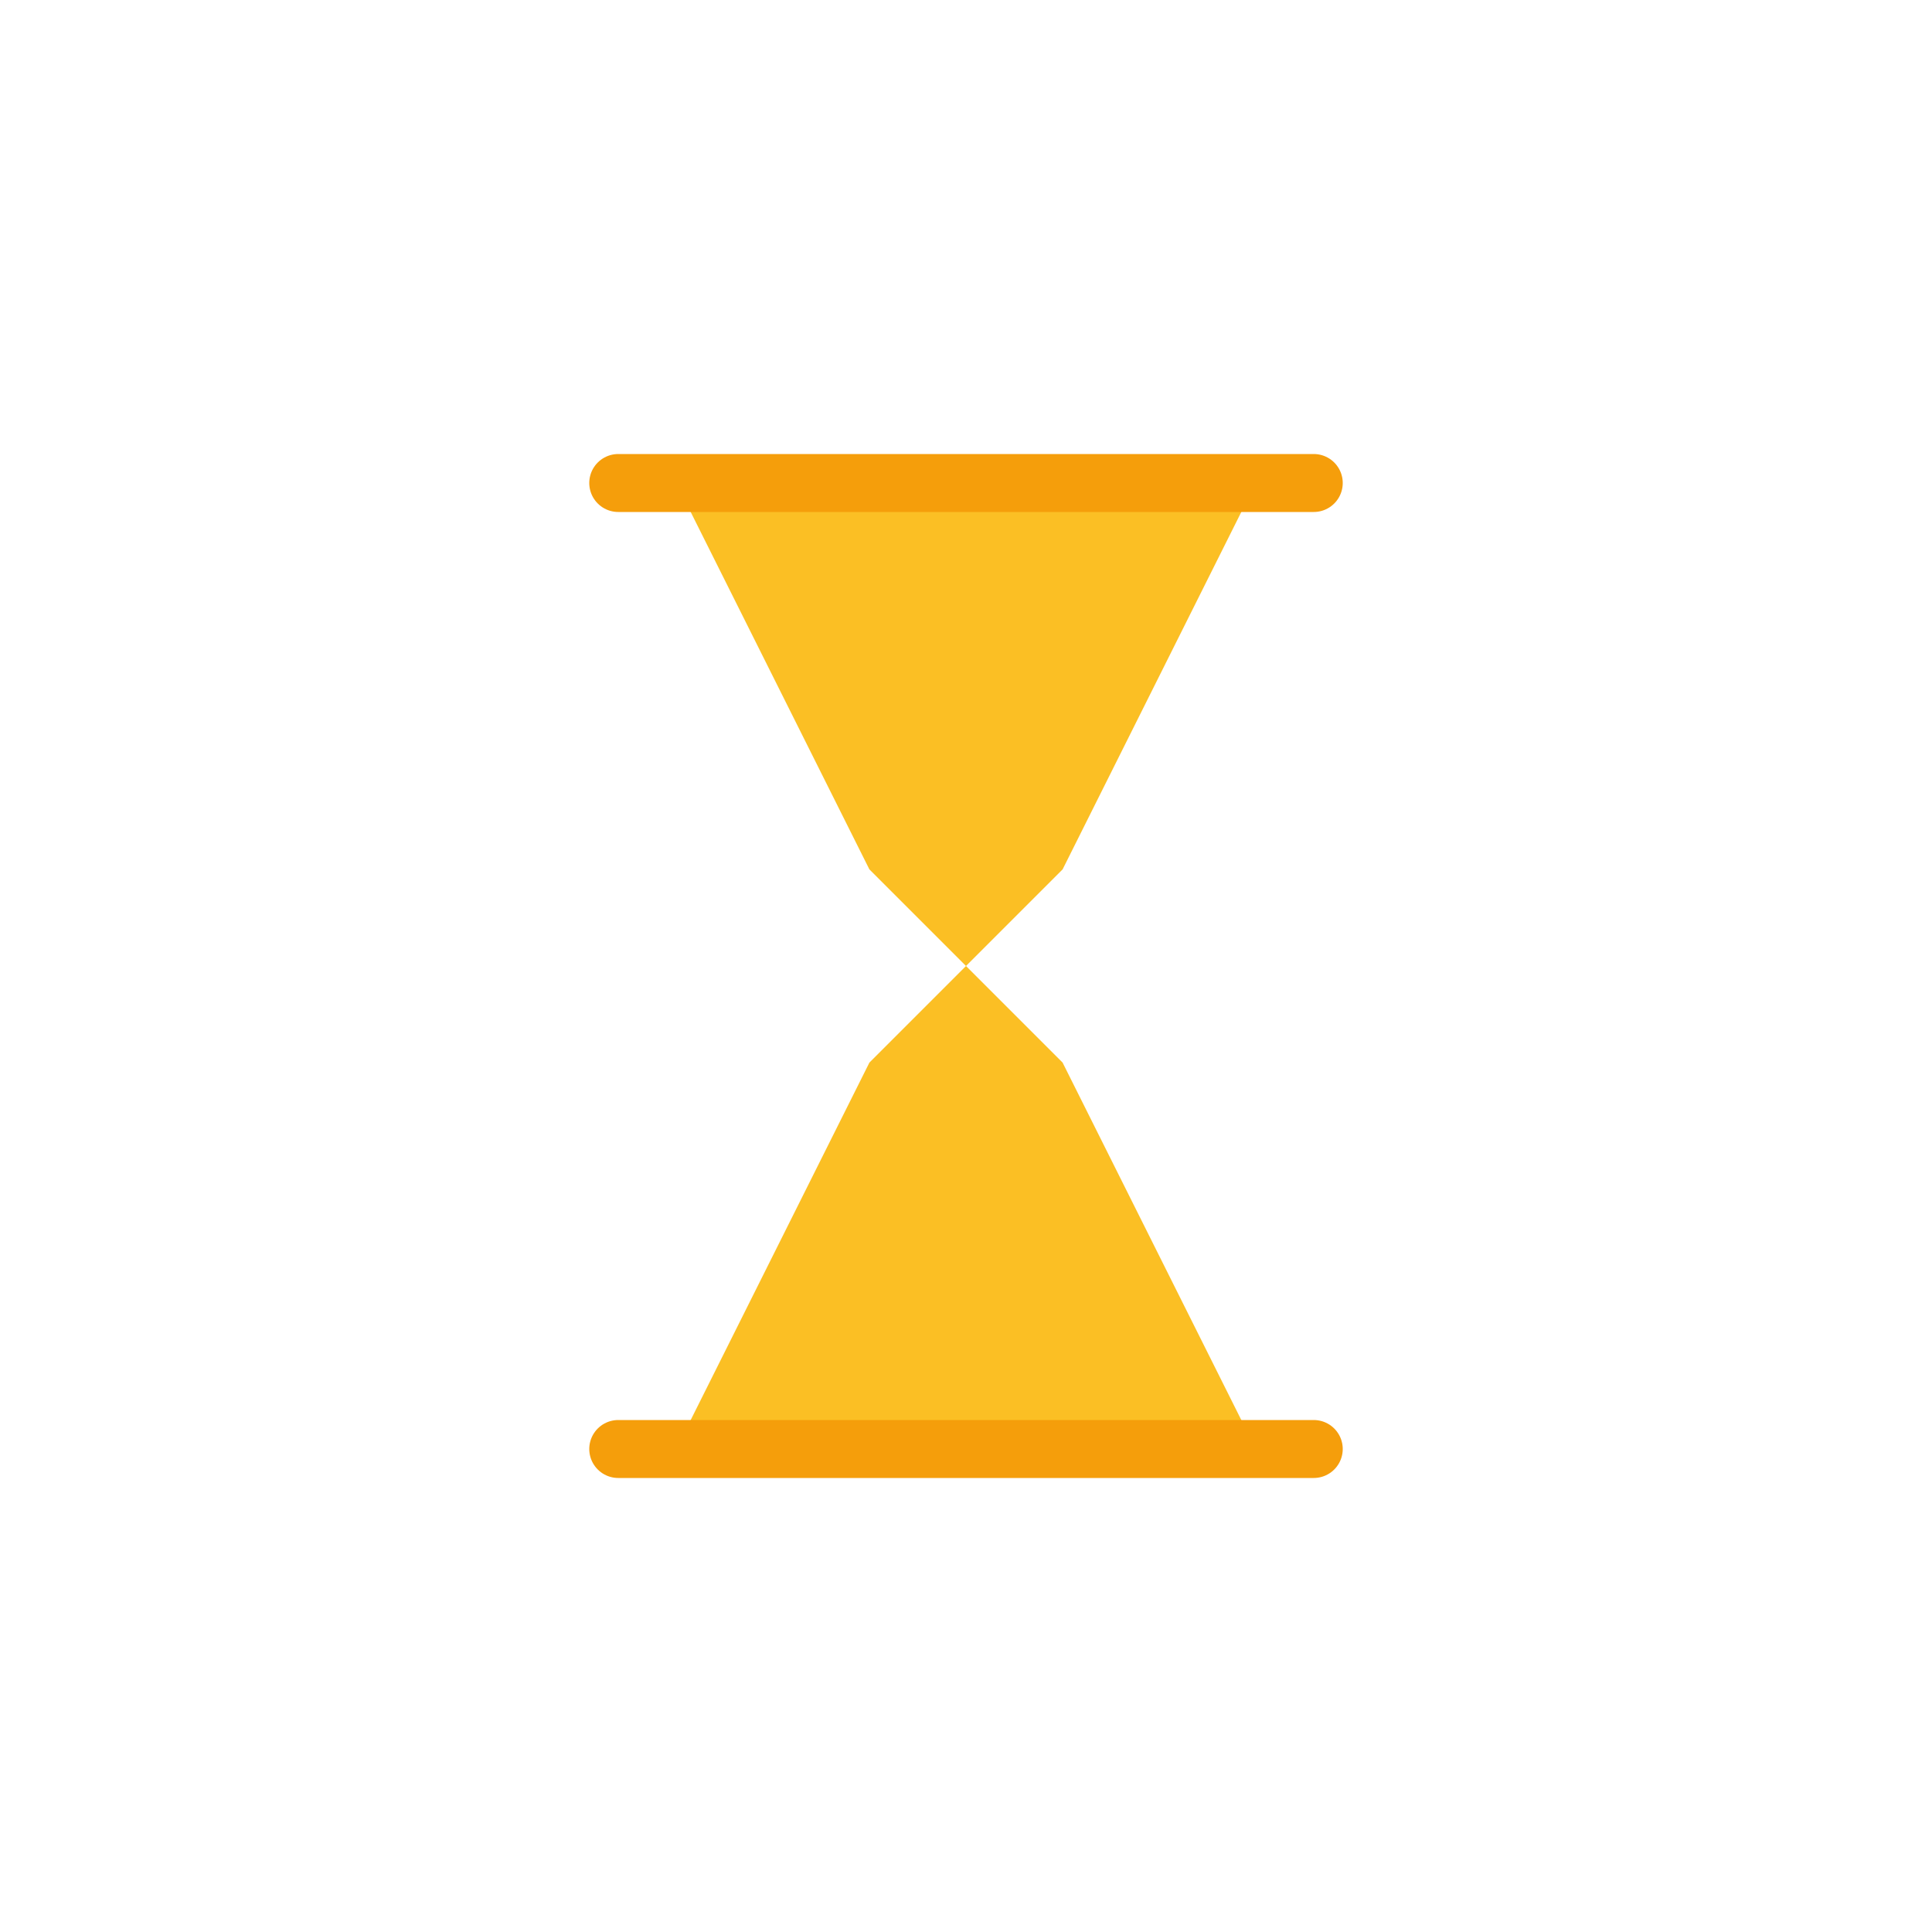
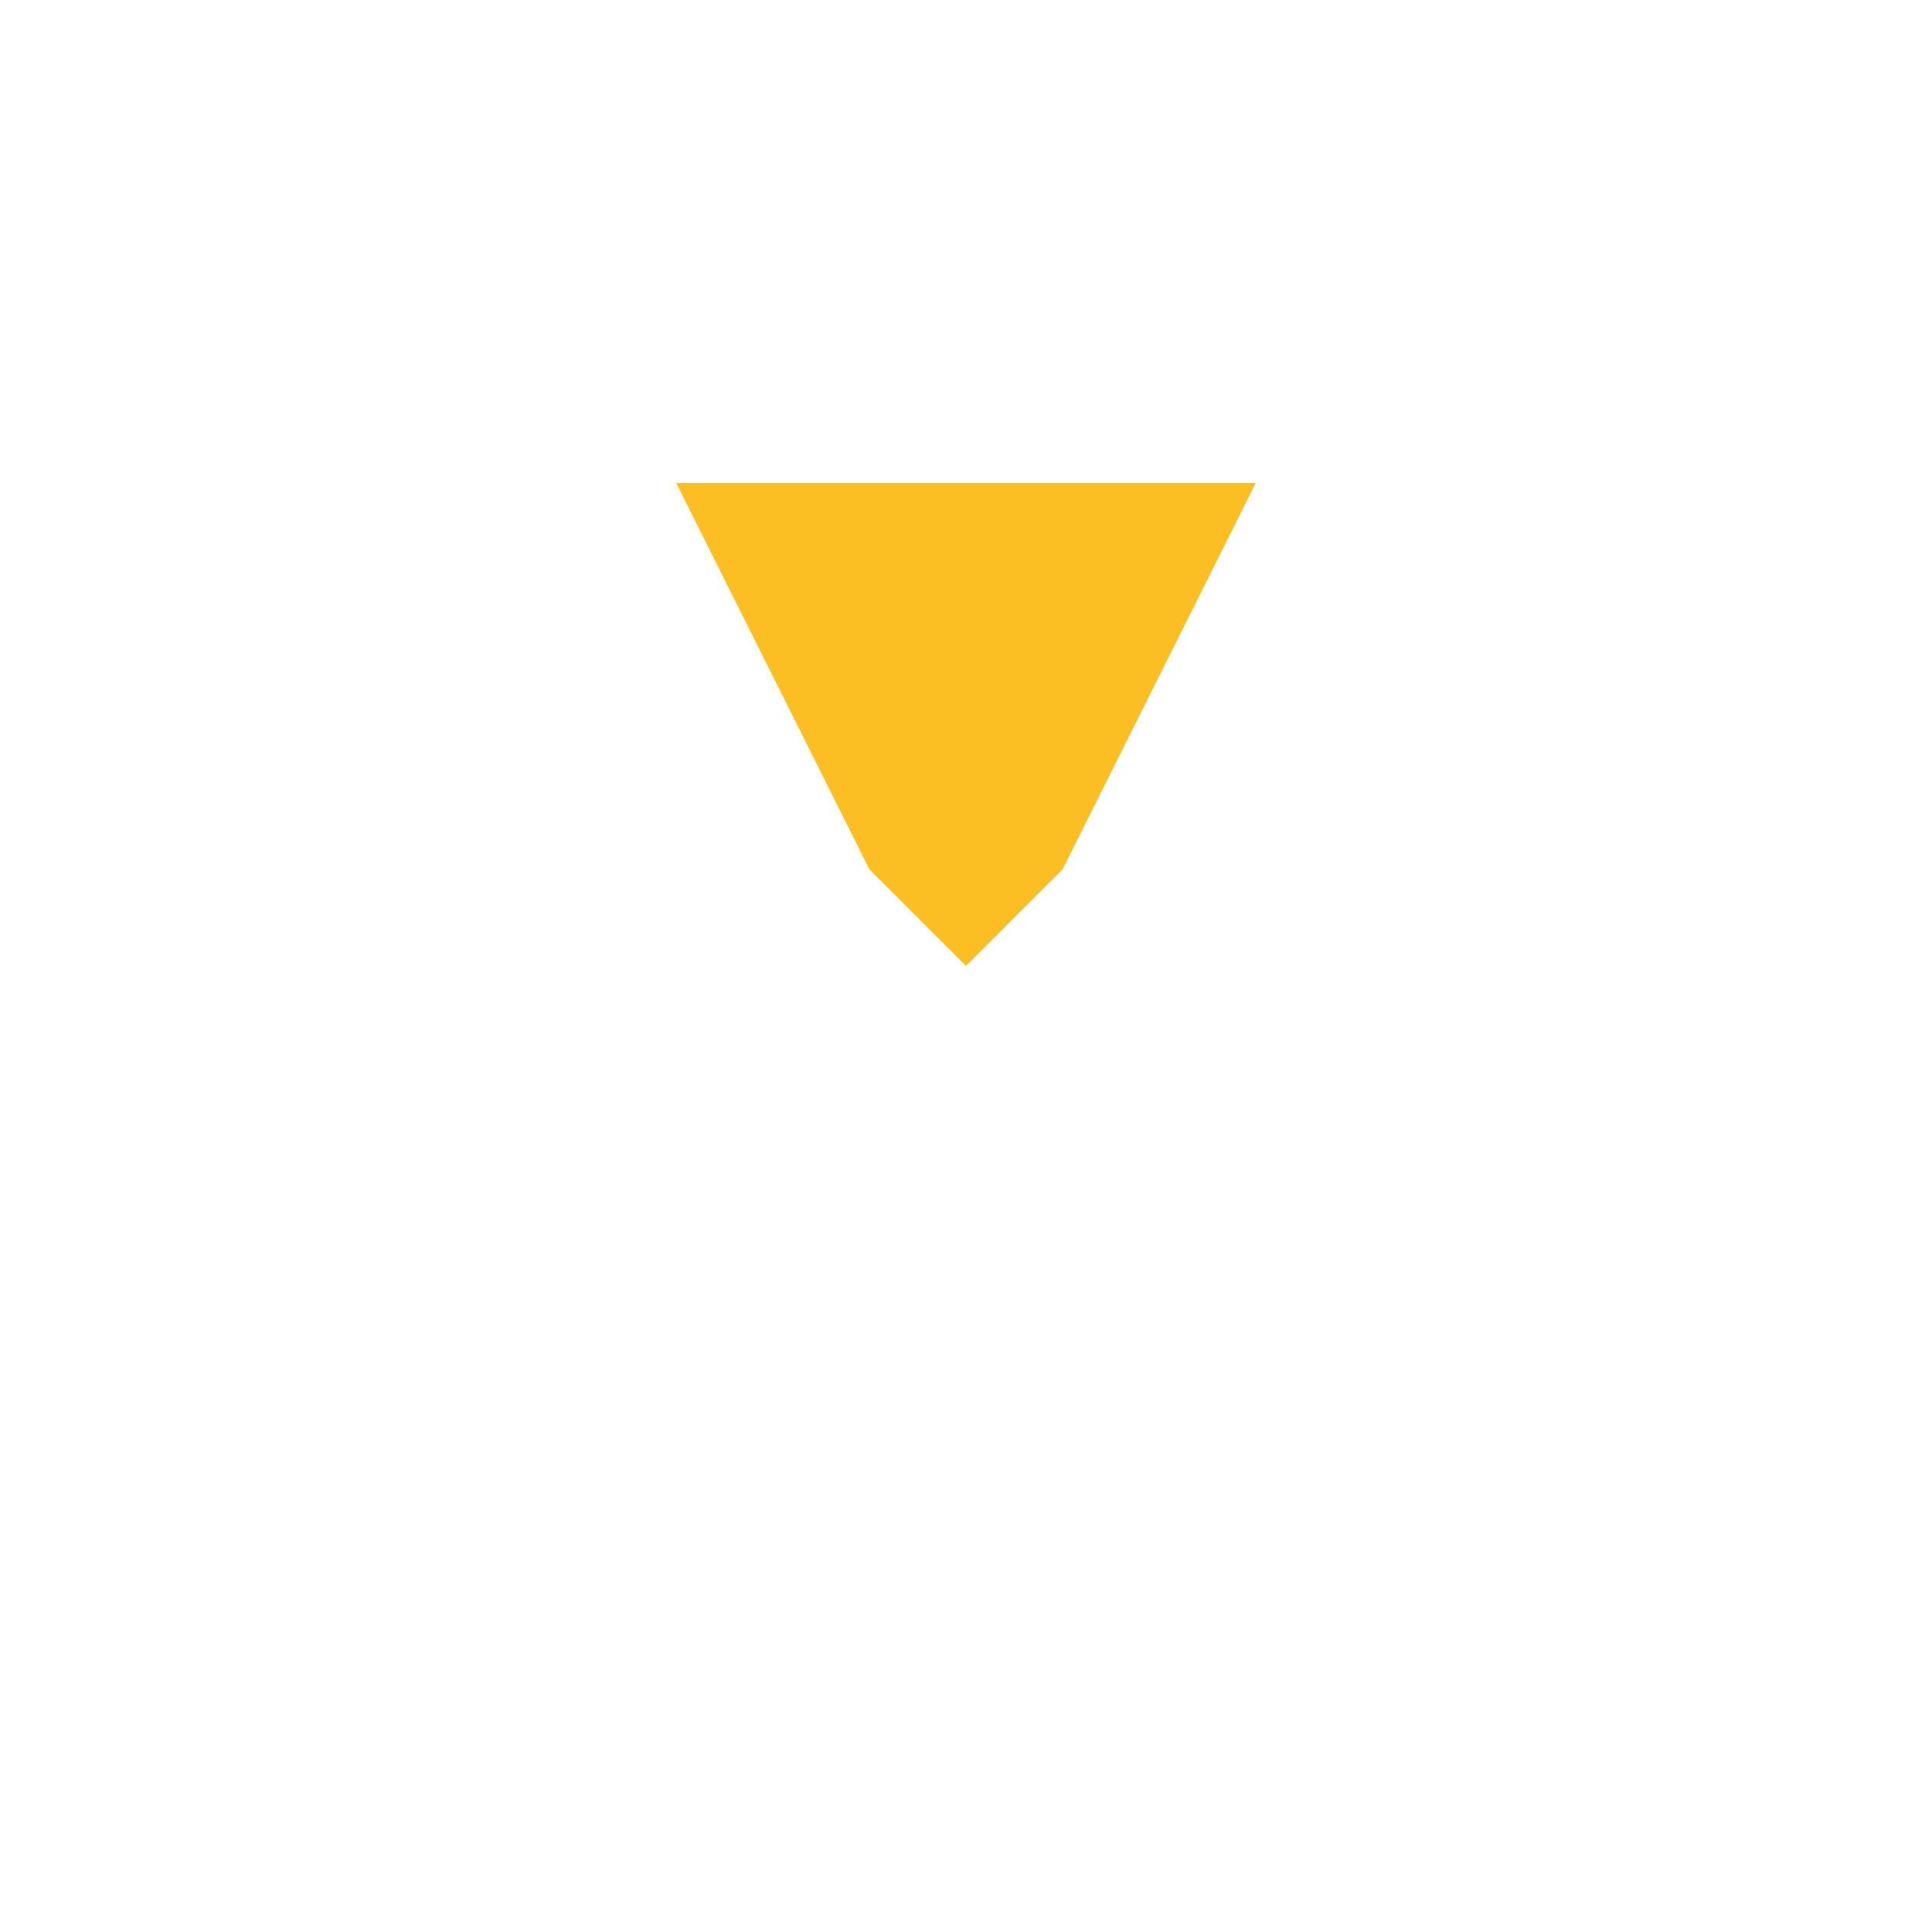
<svg xmlns="http://www.w3.org/2000/svg" viewBox="0 0 100 100">
  <path d="M 35,25 L 65,25 L 55,45 L 50,50 L 45,45 Z" fill="#fbbf24" />
-   <path d="M 35,75 L 65,75 L 55,55 L 50,50 L 45,55 Z" fill="#fbbf24" />
-   <line x1="32" y1="25" x2="68" y2="25" stroke="#f59e0b" stroke-width="3" stroke-linecap="round" />
-   <line x1="32" y1="75" x2="68" y2="75" stroke="#f59e0b" stroke-width="3" stroke-linecap="round" />
</svg>